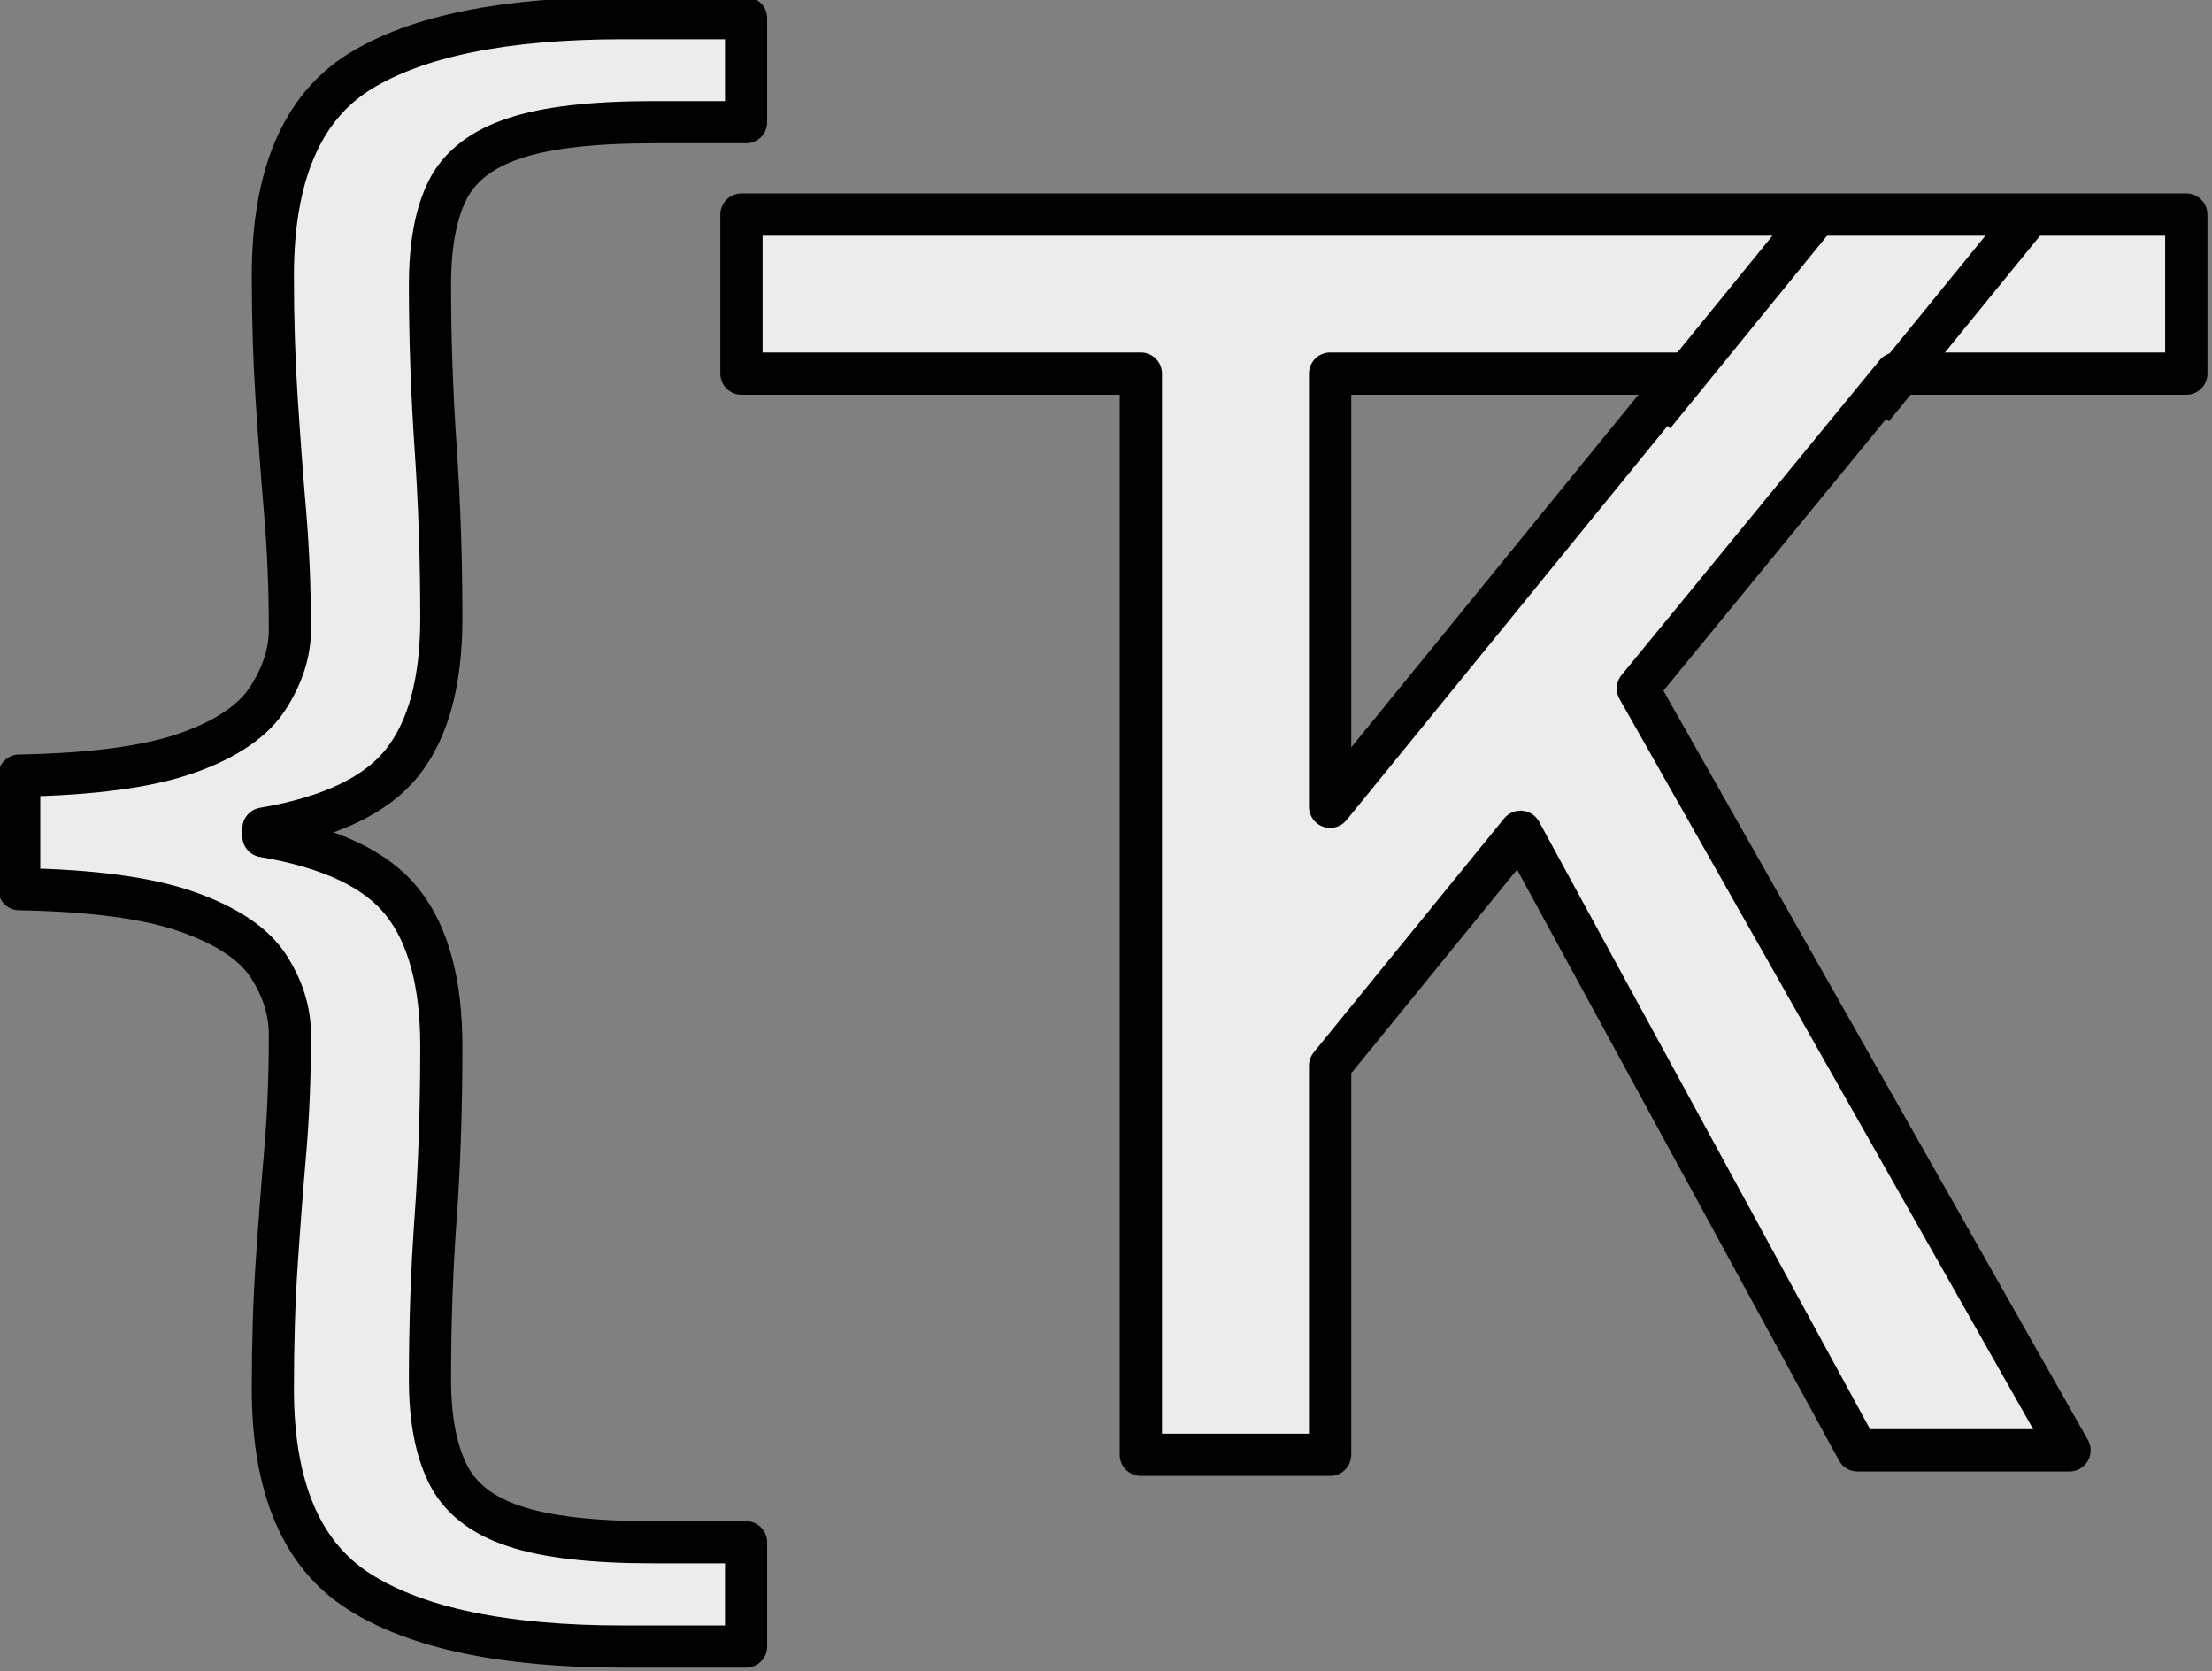
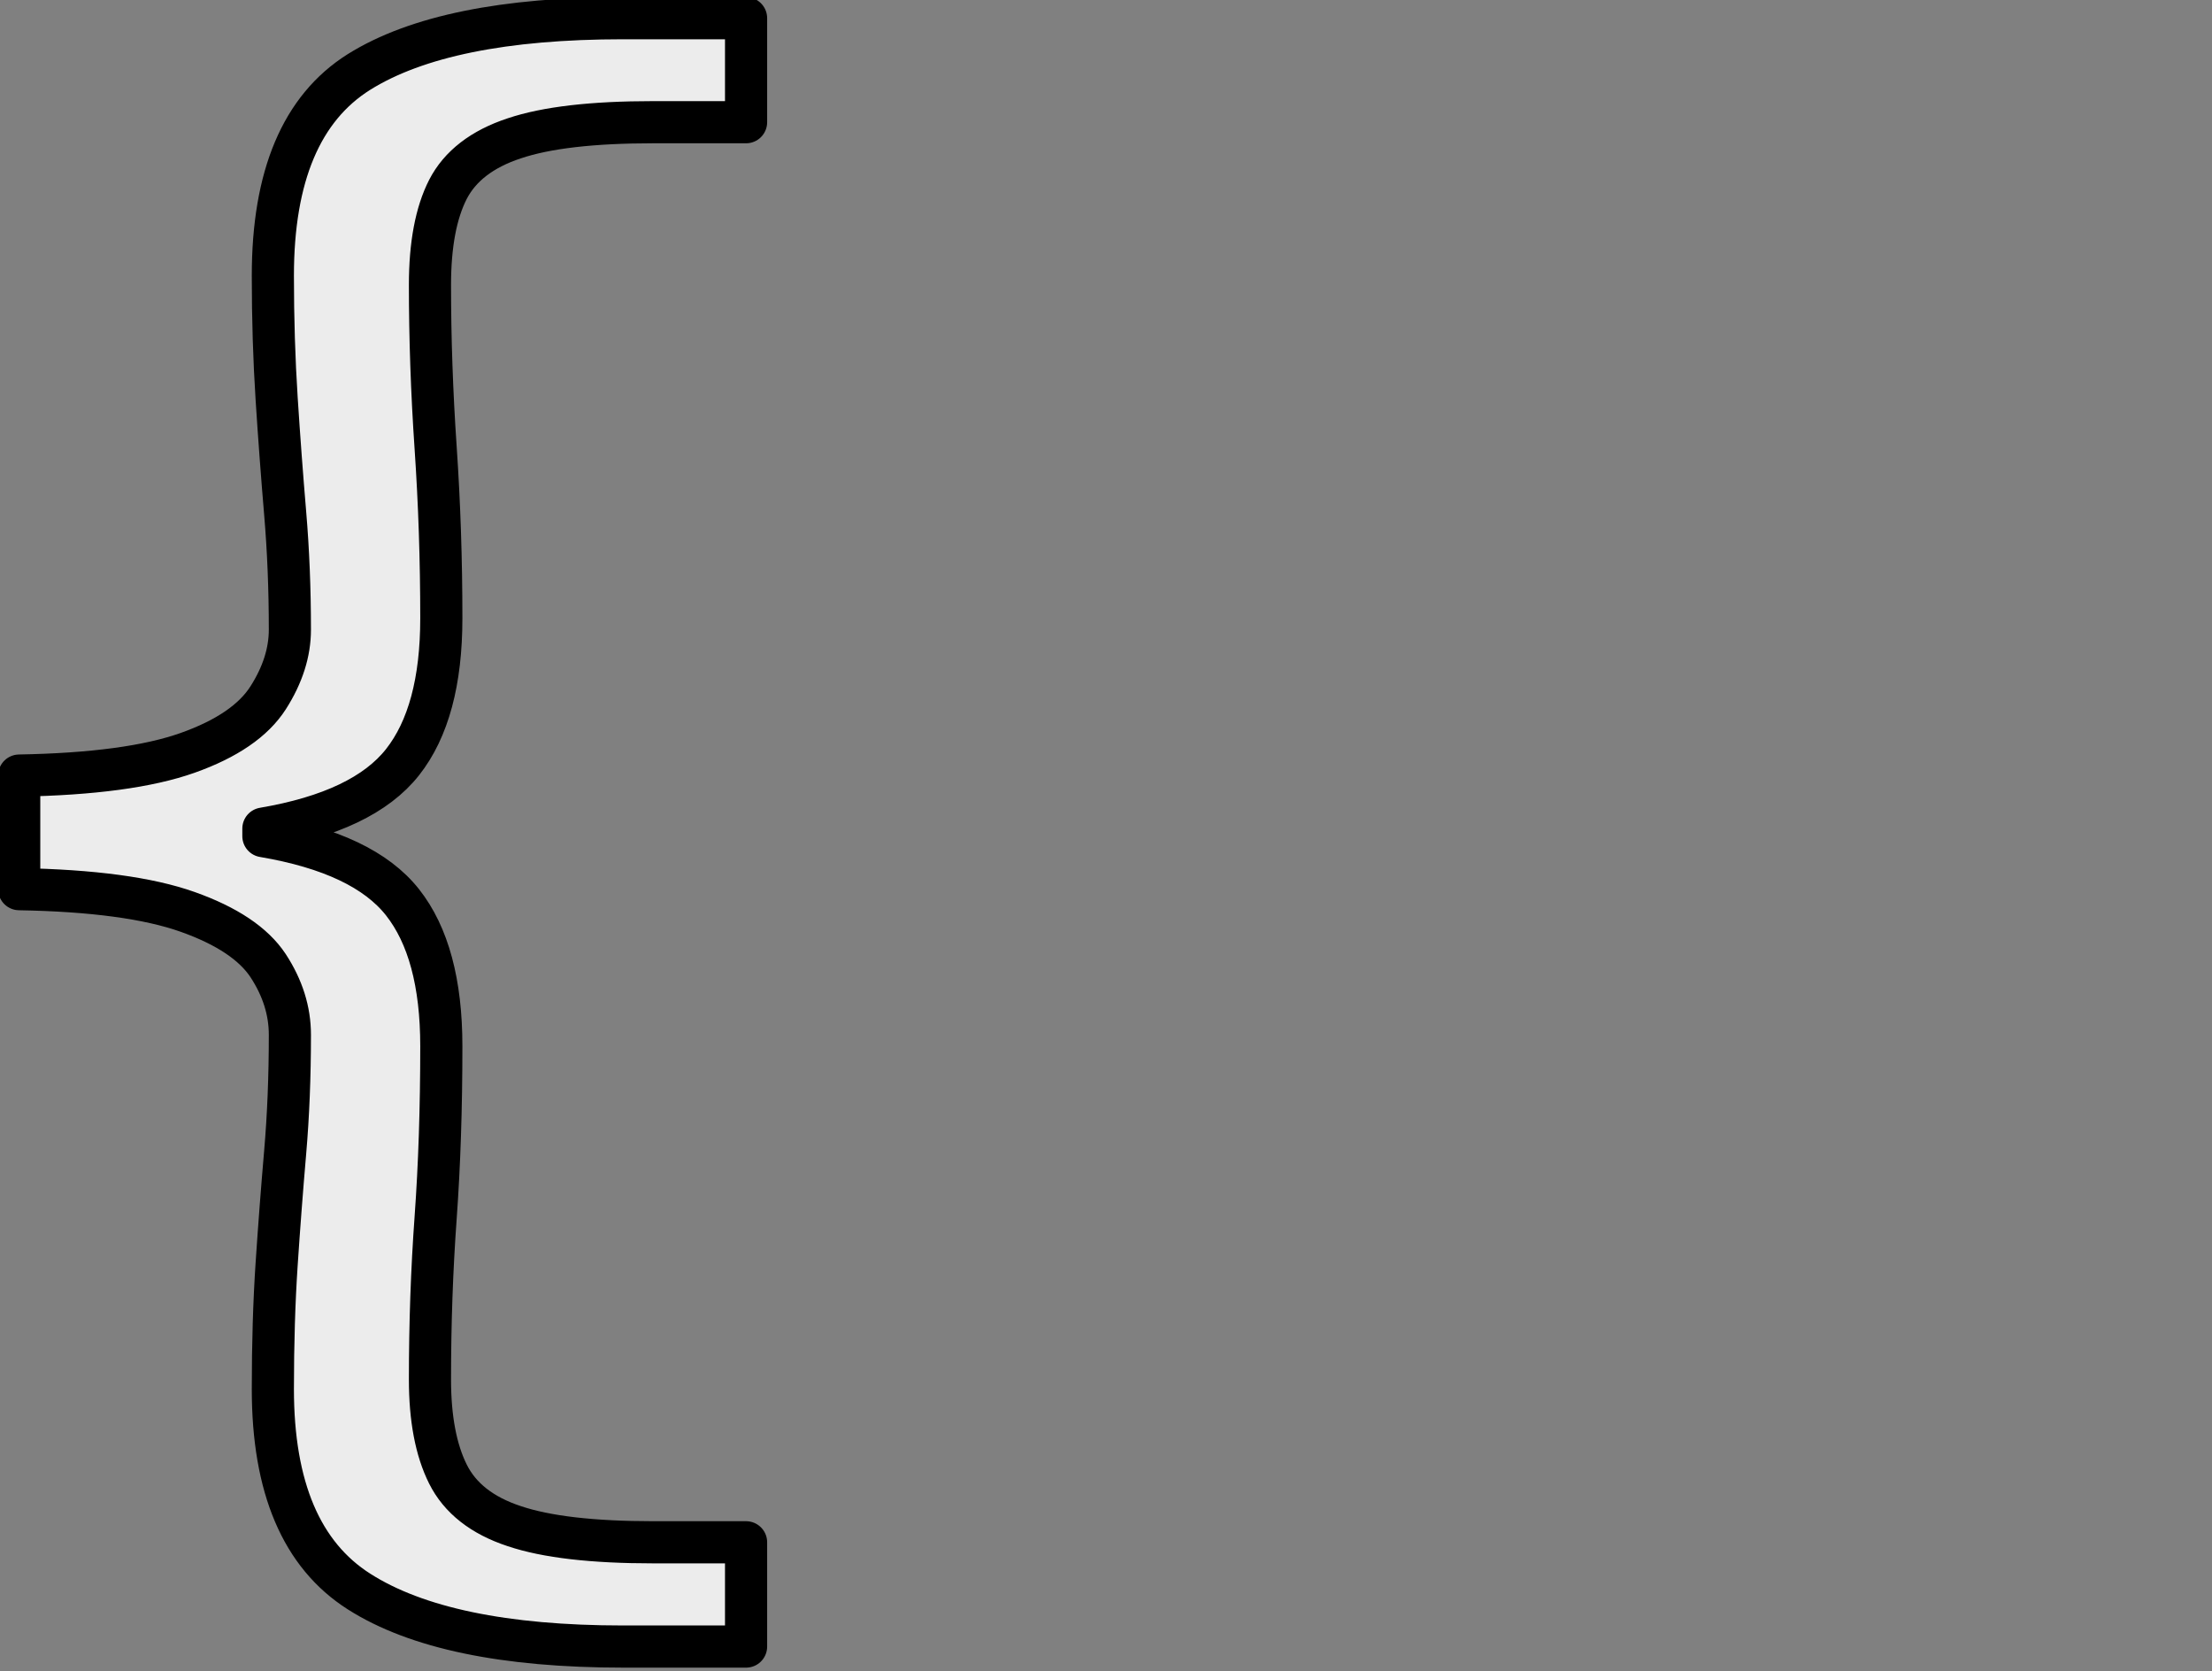
<svg xmlns="http://www.w3.org/2000/svg" xmlns:ns1="http://sodipodi.sourceforge.net/DTD/sodipodi-0.dtd" xmlns:ns2="http://www.inkscape.org/namespaces/inkscape" width="100%" height="100%" viewBox="0 0 327 247" version="1.1" xml:space="preserve" style="fill-rule:evenodd;clip-rule:evenodd;stroke-linejoin:round;stroke-miterlimit:2;" id="svg14" ns1:docname="logo-black-stroke.svg" ns2:version="1.2.2 (732a01da63, 2022-12-09)">
  <rect x="0" y="0" width="327" height="247" fill="#808080" stroke="none" />
  <defs id="defs18" />
  <ns1:namedview id="namedview16" pagecolor="#ffffff" bordercolor="#000000" borderopacity="0.25" ns2:showpageshadow="2" ns2:pageopacity="0.0" ns2:pagecheckerboard="0" ns2:deskcolor="#d1d1d1" showgrid="false" ns2:zoom="3.0271139" ns2:cx="208.9449" ns2:cy="75.154094" ns2:window-width="1440" ns2:window-height="890" ns2:window-x="-6" ns2:window-y="-6" ns2:window-maximized="1" ns2:current-layer="svg14" />
  <g transform="matrix(1,0,0,1,-827.155,-1136.76)" id="g12" style="fill:#ececec">
    <g transform="matrix(3.731,0,0,3.731,-2242.07,-3799.65)" id="g10" style="fill:#ececec">
      <g transform="matrix(1,0,0,1,9,-3)" id="g4" style="fill:#ececec">
        <path d="M838.314,1391.3C833.614,1391.3 830.127,1390.57 827.852,1389.12C825.577,1387.67 824.439,1385 824.439,1381.1C824.439,1379.3 824.489,1377.65 824.589,1376.15C824.689,1374.65 824.802,1373.17 824.927,1371.72C825.052,1370.27 825.114,1368.72 825.114,1367.07C825.114,1366.12 824.827,1365.21 824.252,1364.33C823.677,1363.46 822.614,1362.75 821.064,1362.2C819.514,1361.65 817.289,1361.35 814.389,1361.3L814.389,1356.8C817.289,1356.75 819.514,1356.45 821.064,1355.9C822.614,1355.35 823.677,1354.62 824.252,1353.72C824.827,1352.82 825.114,1351.92 825.114,1351.02C825.114,1349.42 825.052,1347.88 824.927,1346.41C824.802,1344.93 824.689,1343.42 824.589,1341.87C824.489,1340.32 824.439,1338.7 824.439,1337C824.439,1333.05 825.577,1330.36 827.852,1328.93C830.127,1327.51 833.614,1326.8 838.314,1326.8L843.189,1326.8L843.189,1330.92L839.514,1330.92C837.114,1330.92 835.277,1331.13 834.002,1331.56C832.727,1331.98 831.852,1332.66 831.377,1333.58C830.902,1334.51 830.664,1335.77 830.664,1337.37C830.664,1339.47 830.739,1341.62 830.889,1343.82C831.039,1346.02 831.114,1348.27 831.114,1350.57C831.114,1353.07 830.602,1354.97 829.577,1356.27C828.552,1357.57 826.714,1358.45 824.064,1358.9L824.064,1359.2C826.714,1359.65 828.552,1360.52 829.577,1361.82C830.602,1363.12 831.114,1365.02 831.114,1367.52C831.114,1369.97 831.039,1372.23 830.889,1374.31C830.739,1376.38 830.664,1378.52 830.664,1380.72C830.664,1382.27 830.902,1383.52 831.377,1384.47C831.852,1385.42 832.727,1386.11 834.002,1386.53C835.277,1386.96 837.114,1387.17 839.514,1387.17L843.189,1387.17L843.189,1391.3L838.314,1391.3Z" style="fill:#ececec;fill-rule:nonzero;stroke:black;stroke-width:1.67px" id="path2" />
      </g>
      <g transform="matrix(0.268,0,0,0.268,600.606,1018.31)" id="g8" style="fill:#ececec">
-         <path d="M1025.09,1294.71L1025.09,1352.22L997.109,1352.22L997.109,1192.42L938.06,1192.42L938.06,1168.91L1151.67,1168.91L1151.67,1192.42L1108.75,1192.42L1070.59,1238.96L1134.4,1351.56L1103.06,1351.56L1053.24,1260.14L1025.09,1294.71ZM1077.25,1192.42L1025.09,1192.42L1025.09,1256.44L1077.25,1192.42Z" style="fill:#ececec;stroke:black;stroke-width:6.25px" id="path6" />
-       </g>
+         </g>
    </g>
  </g>
-   <rect style="clip-rule:evenodd;fill:#000000;fill-rule:evenodd;stroke-width:3.181;stroke-linejoin:round;stroke-miterlimit:2;stroke-dasharray:none" id="rect6384" width="36.942" height="6.262" x="106.861" y="225.156" transform="rotate(-50.837)" />
-   <rect style="clip-rule:evenodd;fill:#000000;fill-rule:evenodd;stroke-width:3.181;stroke-linejoin:round;stroke-miterlimit:2;stroke-dasharray:none" id="rect3556" width="36.942" height="6.262" x="128.067" y="249.565" transform="rotate(-50.837)" />
</svg>